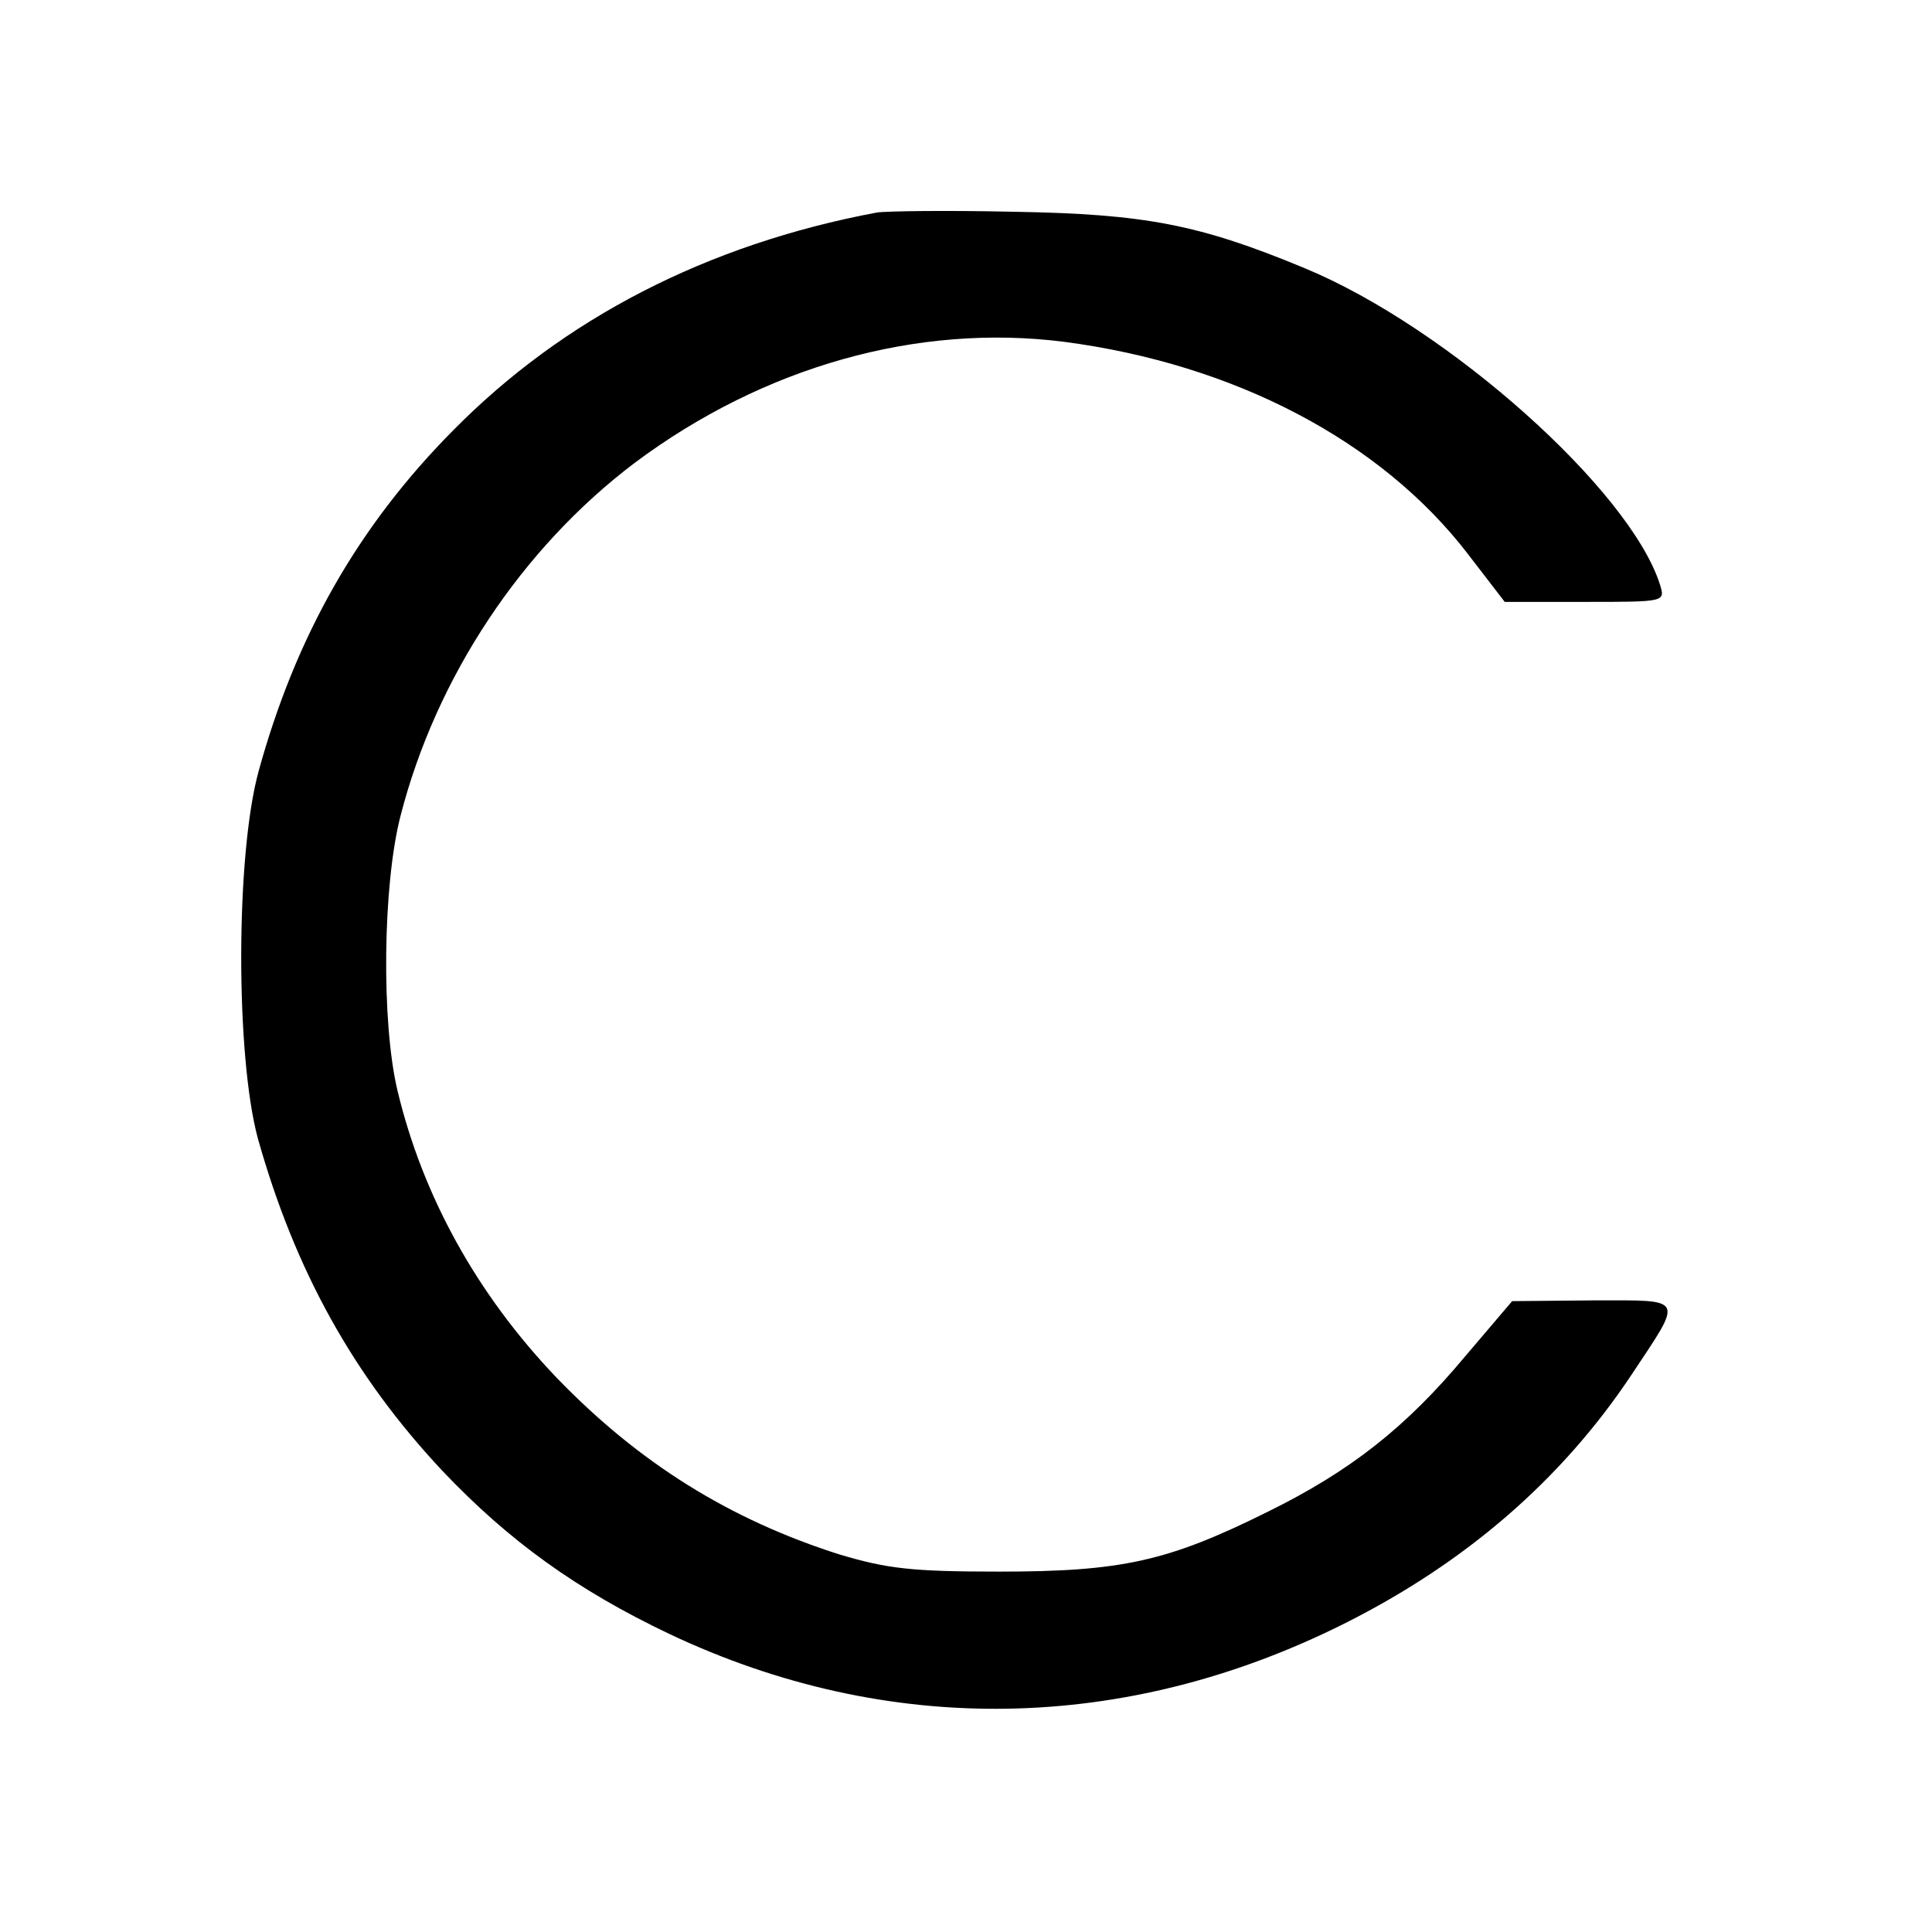
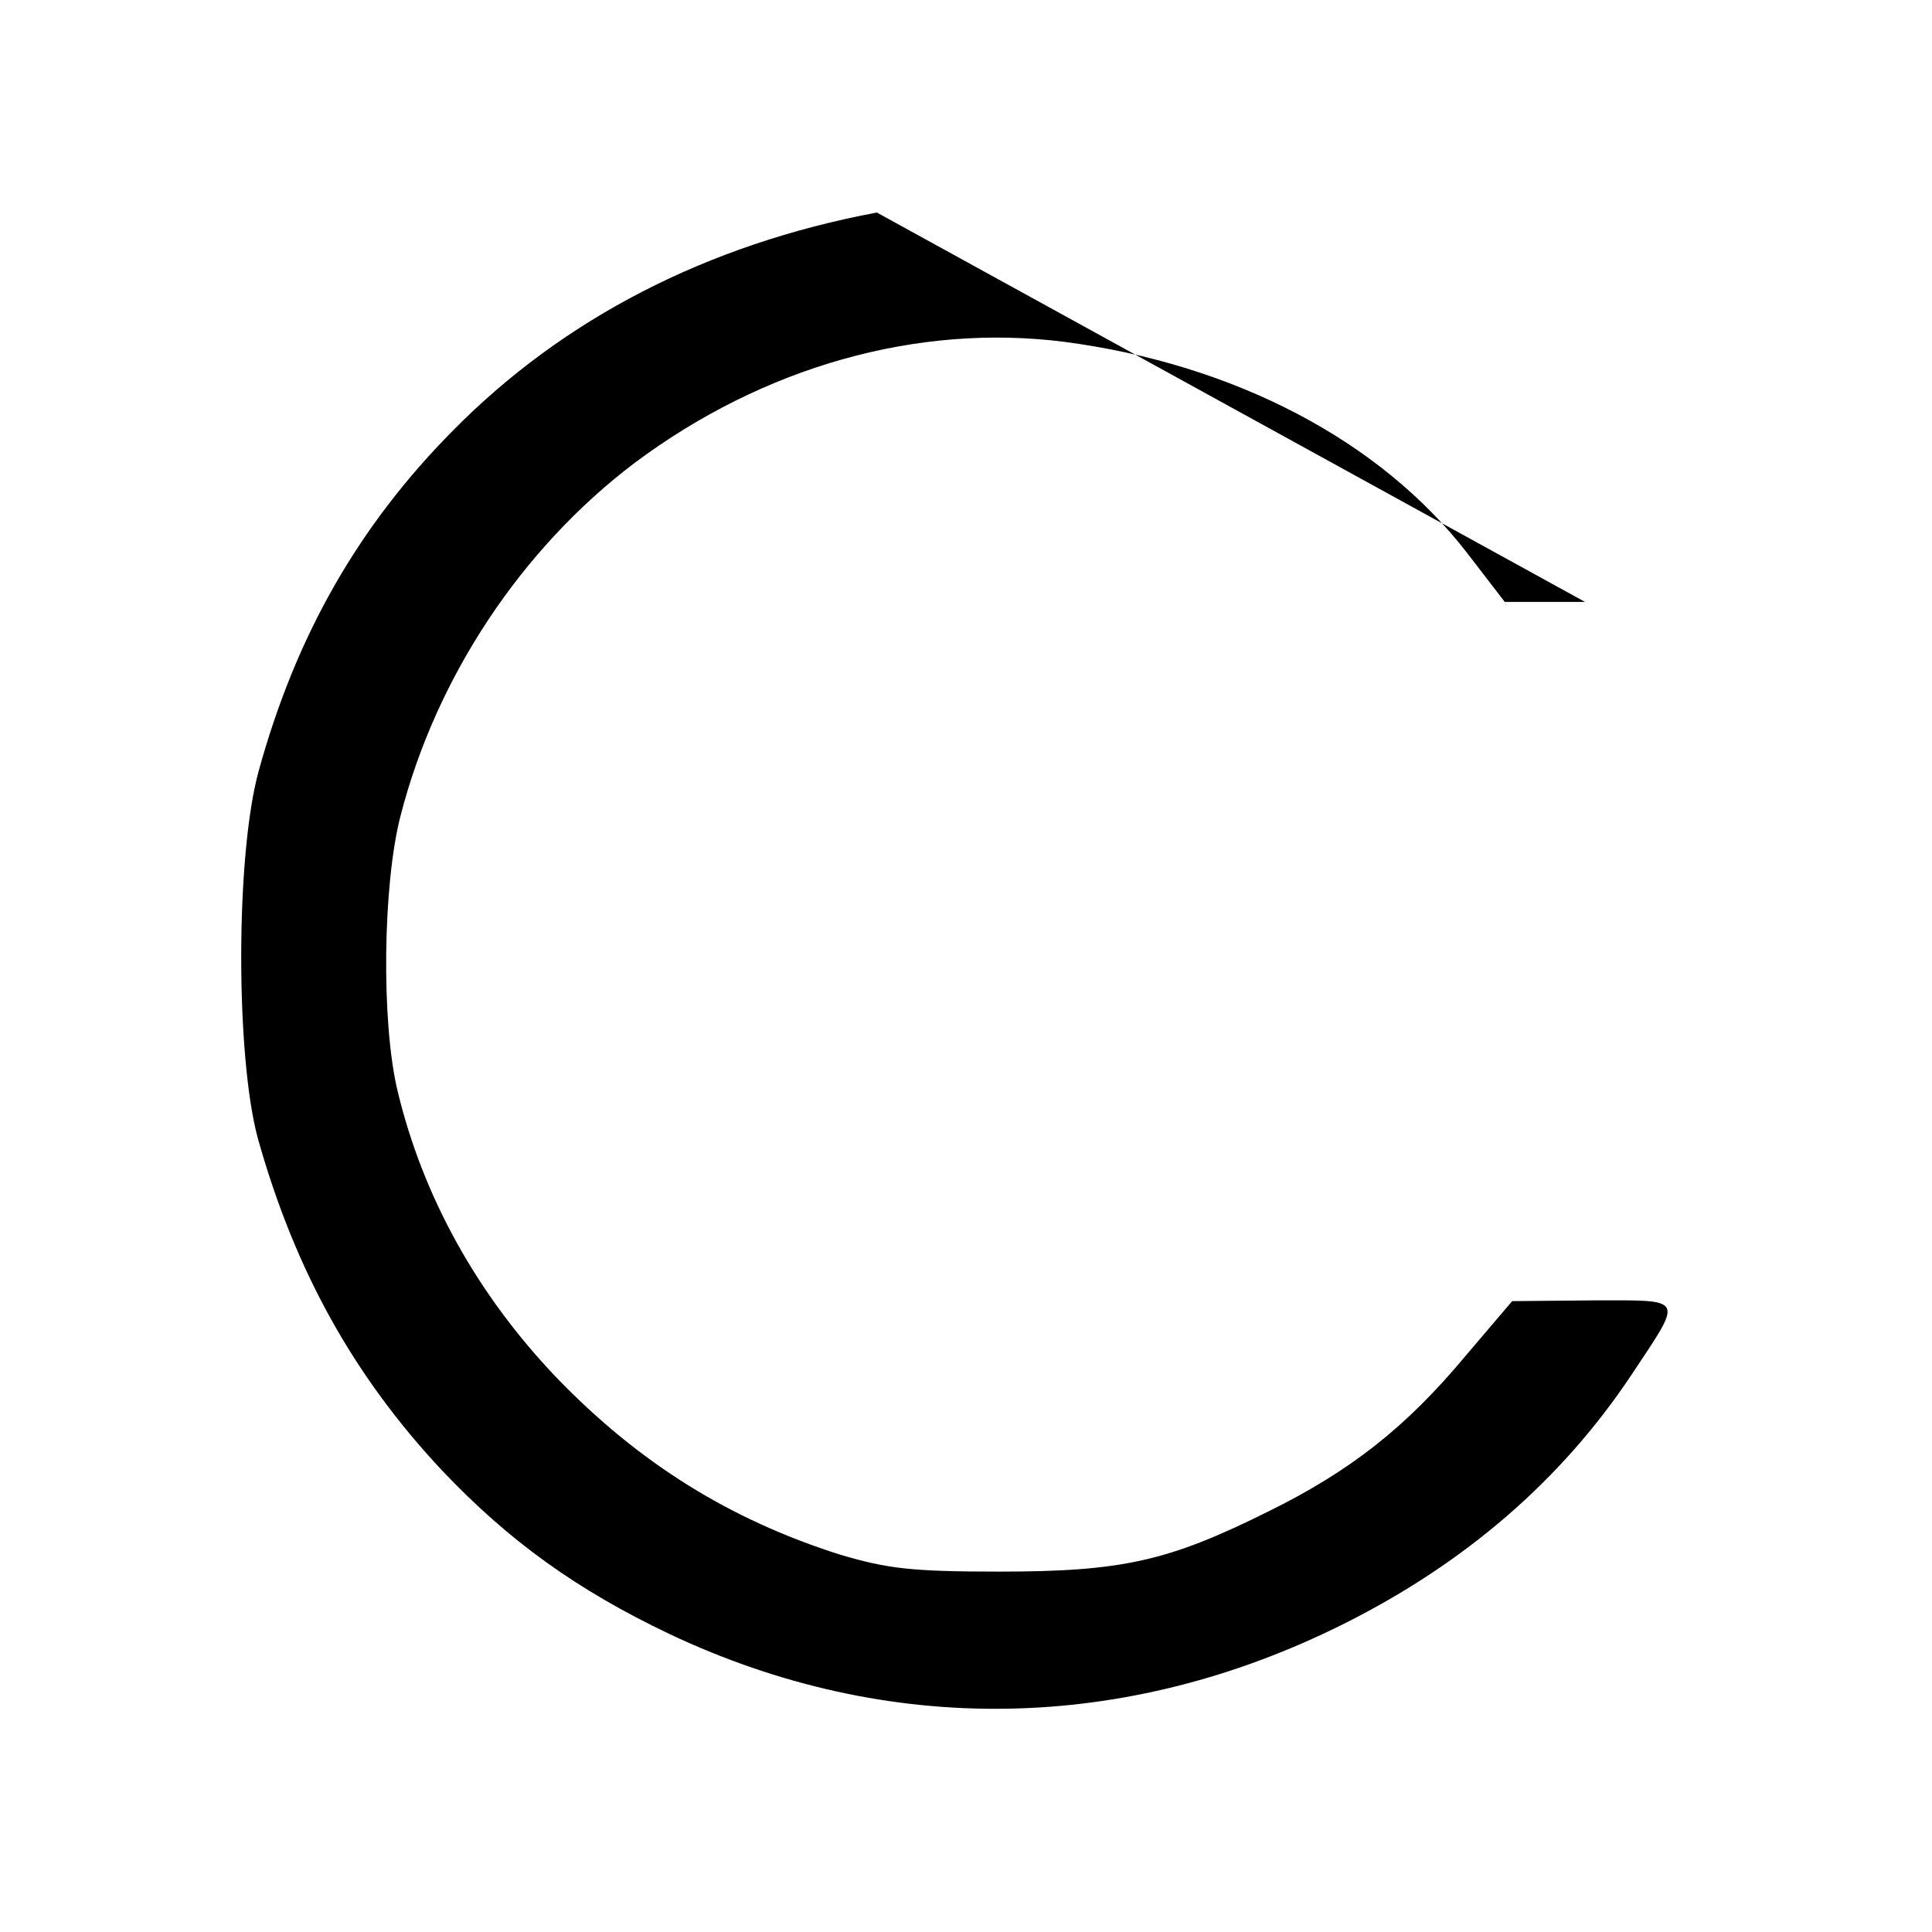
<svg xmlns="http://www.w3.org/2000/svg" version="1.0" width="260pt" height="260pt" viewBox="0 0 260 260" preserveAspectRatio="xMidYMid meet">
  <g transform="translate(0,260) scale(0.1,-0.1)" fill="#000000" stroke="none">
-     <path d="M1180 2314 c-229 -43 -422 -143 -570 -293 -128 -129 -212 -277 -262 -459 -31 -113 -31 -383 -1 -494 50 -178 129 -320 248 -447 90 -95 182 -161 306 -220 294 -139 614 -134 910 15 161 81 290 192 384 333 71 107 74 101 -51 101 l-109 -1 -63 -74 c-80 -96 -155 -155 -267 -210 -133 -66 -195 -80 -360 -80 -119 0 -151 4 -215 23 -148 47 -270 123 -381 238 -107 112 -180 244 -214 386 -22 92 -20 277 4 370 48 187 163 360 315 475 174 130 381 188 578 163 229 -30 426 -133 543 -285 l50 -65 108 0 c108 0 108 0 101 23 -40 127 -285 346 -478 426 -142 59 -215 73 -391 76 -88 2 -171 1 -185 -1z" />
+     <path d="M1180 2314 c-229 -43 -422 -143 -570 -293 -128 -129 -212 -277 -262 -459 -31 -113 -31 -383 -1 -494 50 -178 129 -320 248 -447 90 -95 182 -161 306 -220 294 -139 614 -134 910 15 161 81 290 192 384 333 71 107 74 101 -51 101 l-109 -1 -63 -74 c-80 -96 -155 -155 -267 -210 -133 -66 -195 -80 -360 -80 -119 0 -151 4 -215 23 -148 47 -270 123 -381 238 -107 112 -180 244 -214 386 -22 92 -20 277 4 370 48 187 163 360 315 475 174 130 381 188 578 163 229 -30 426 -133 543 -285 l50 -65 108 0 z" />
  </g>
</svg>